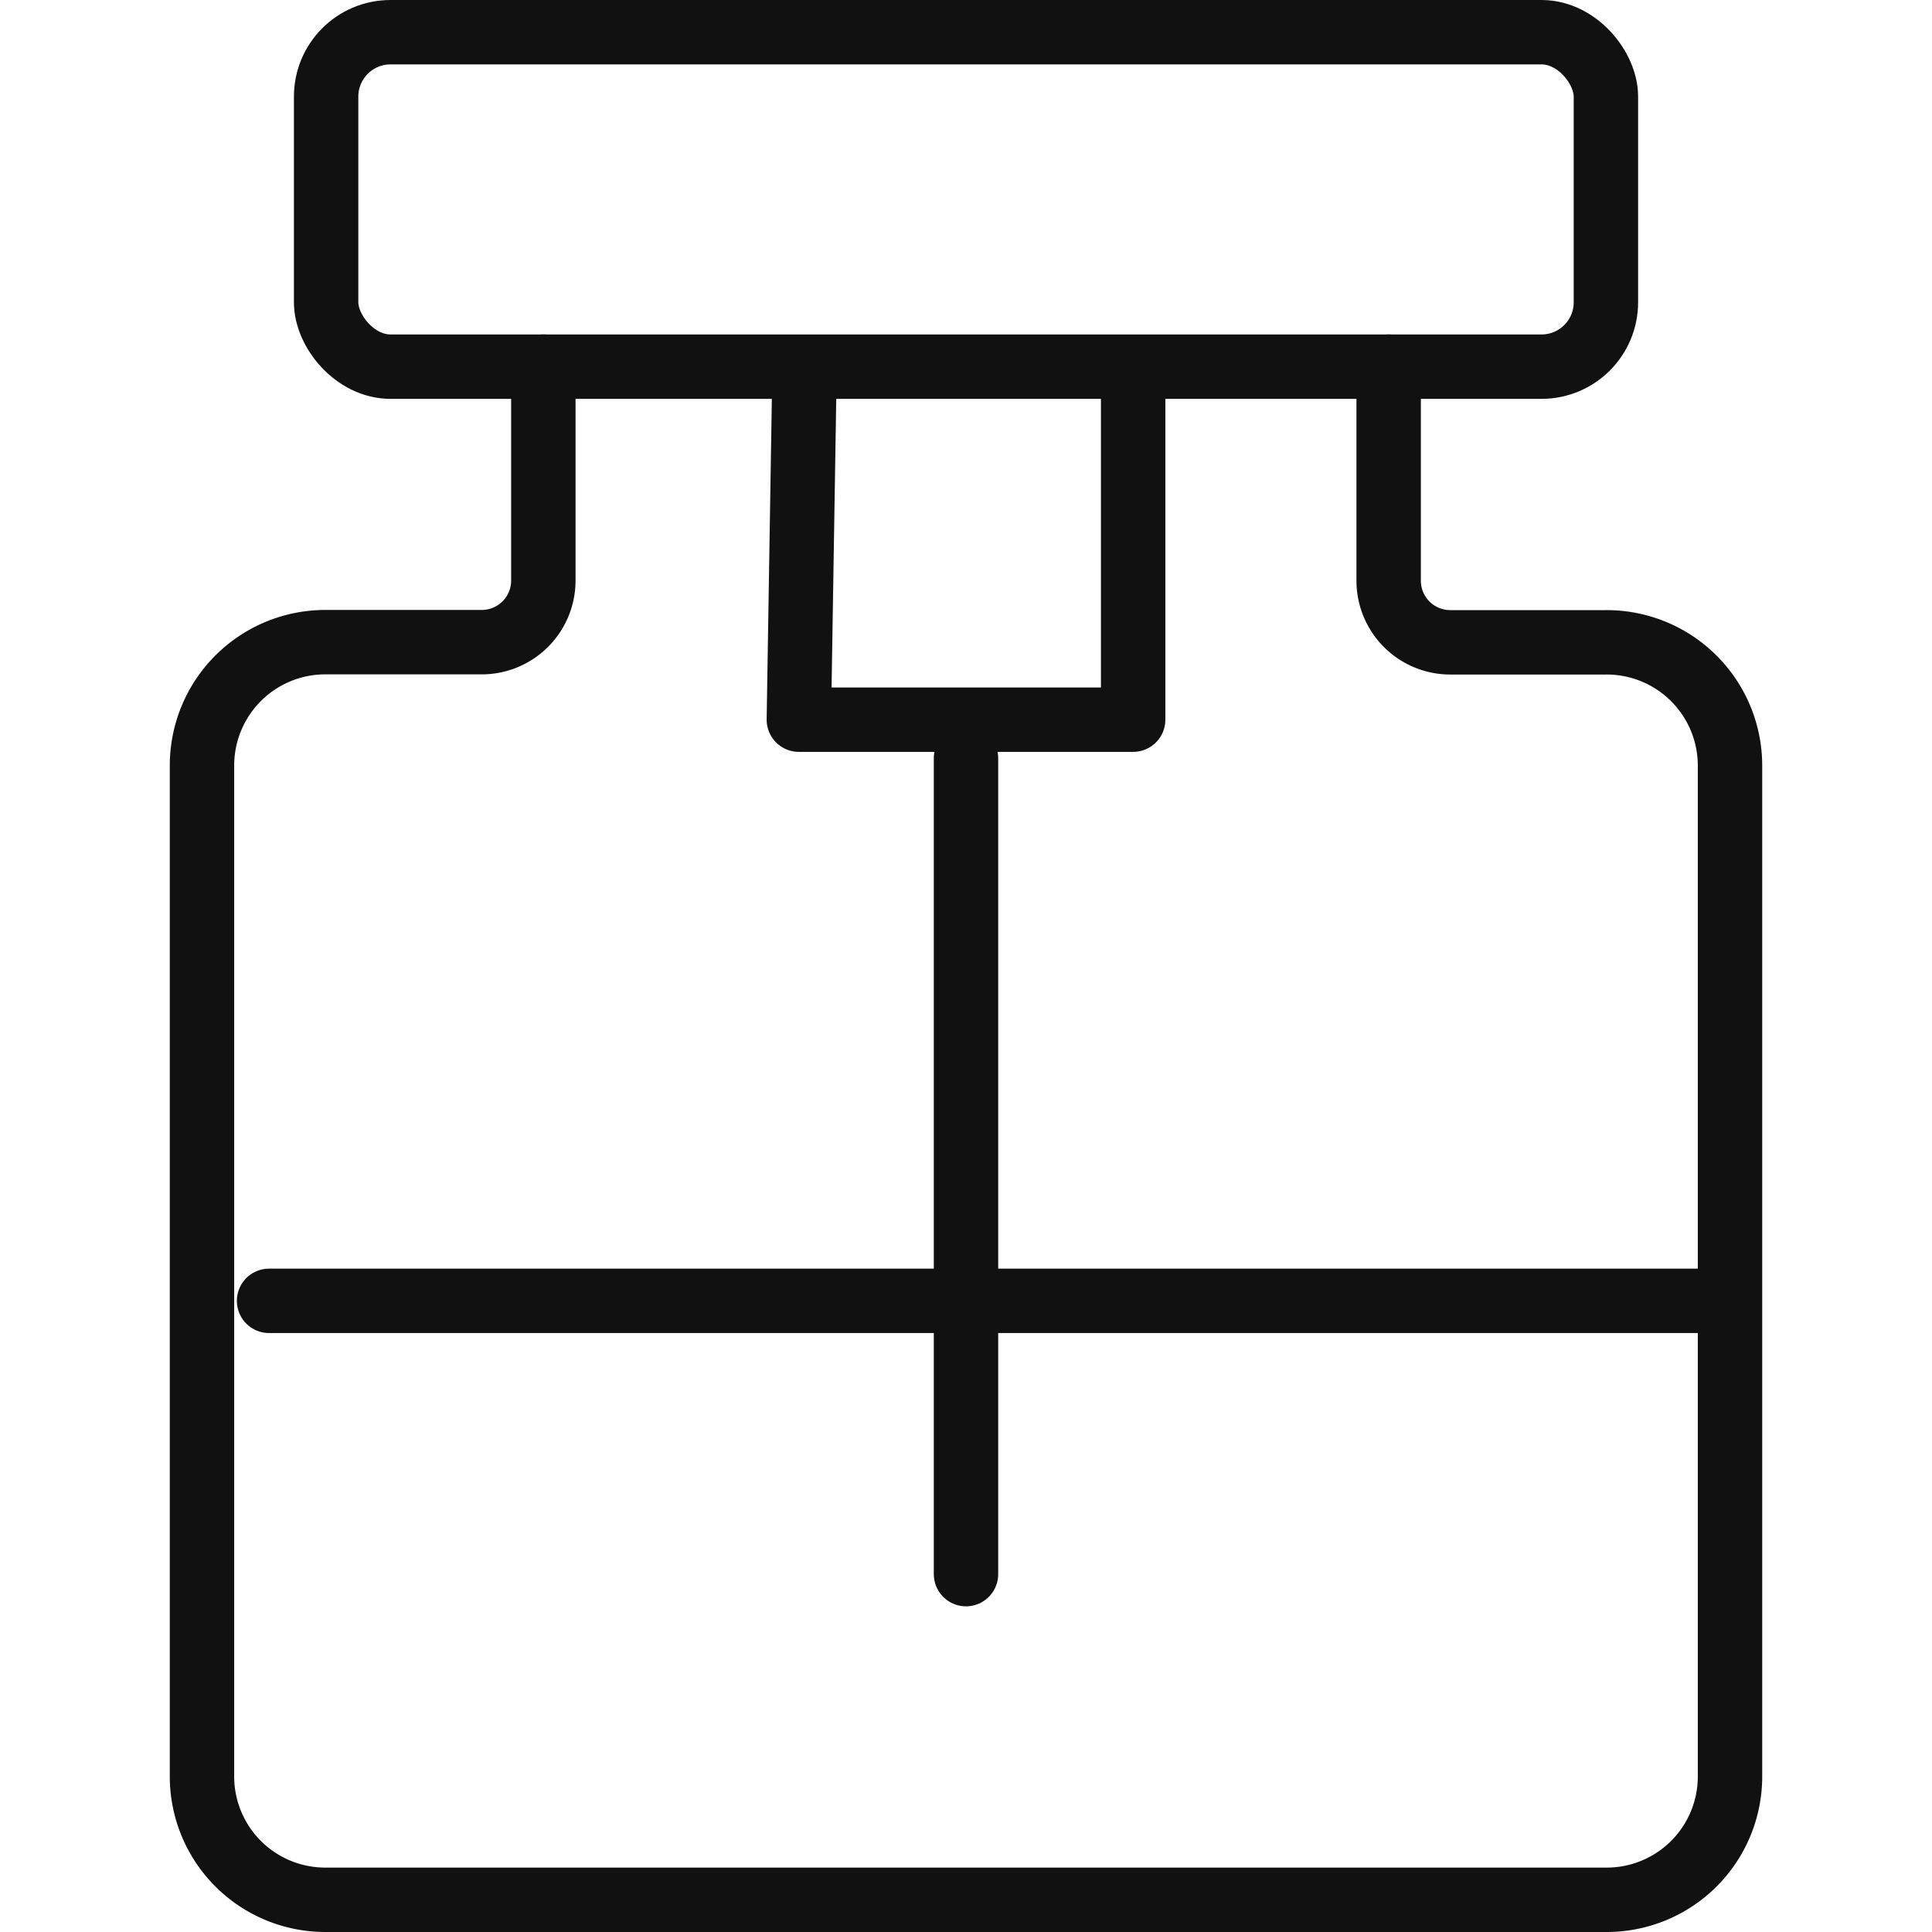
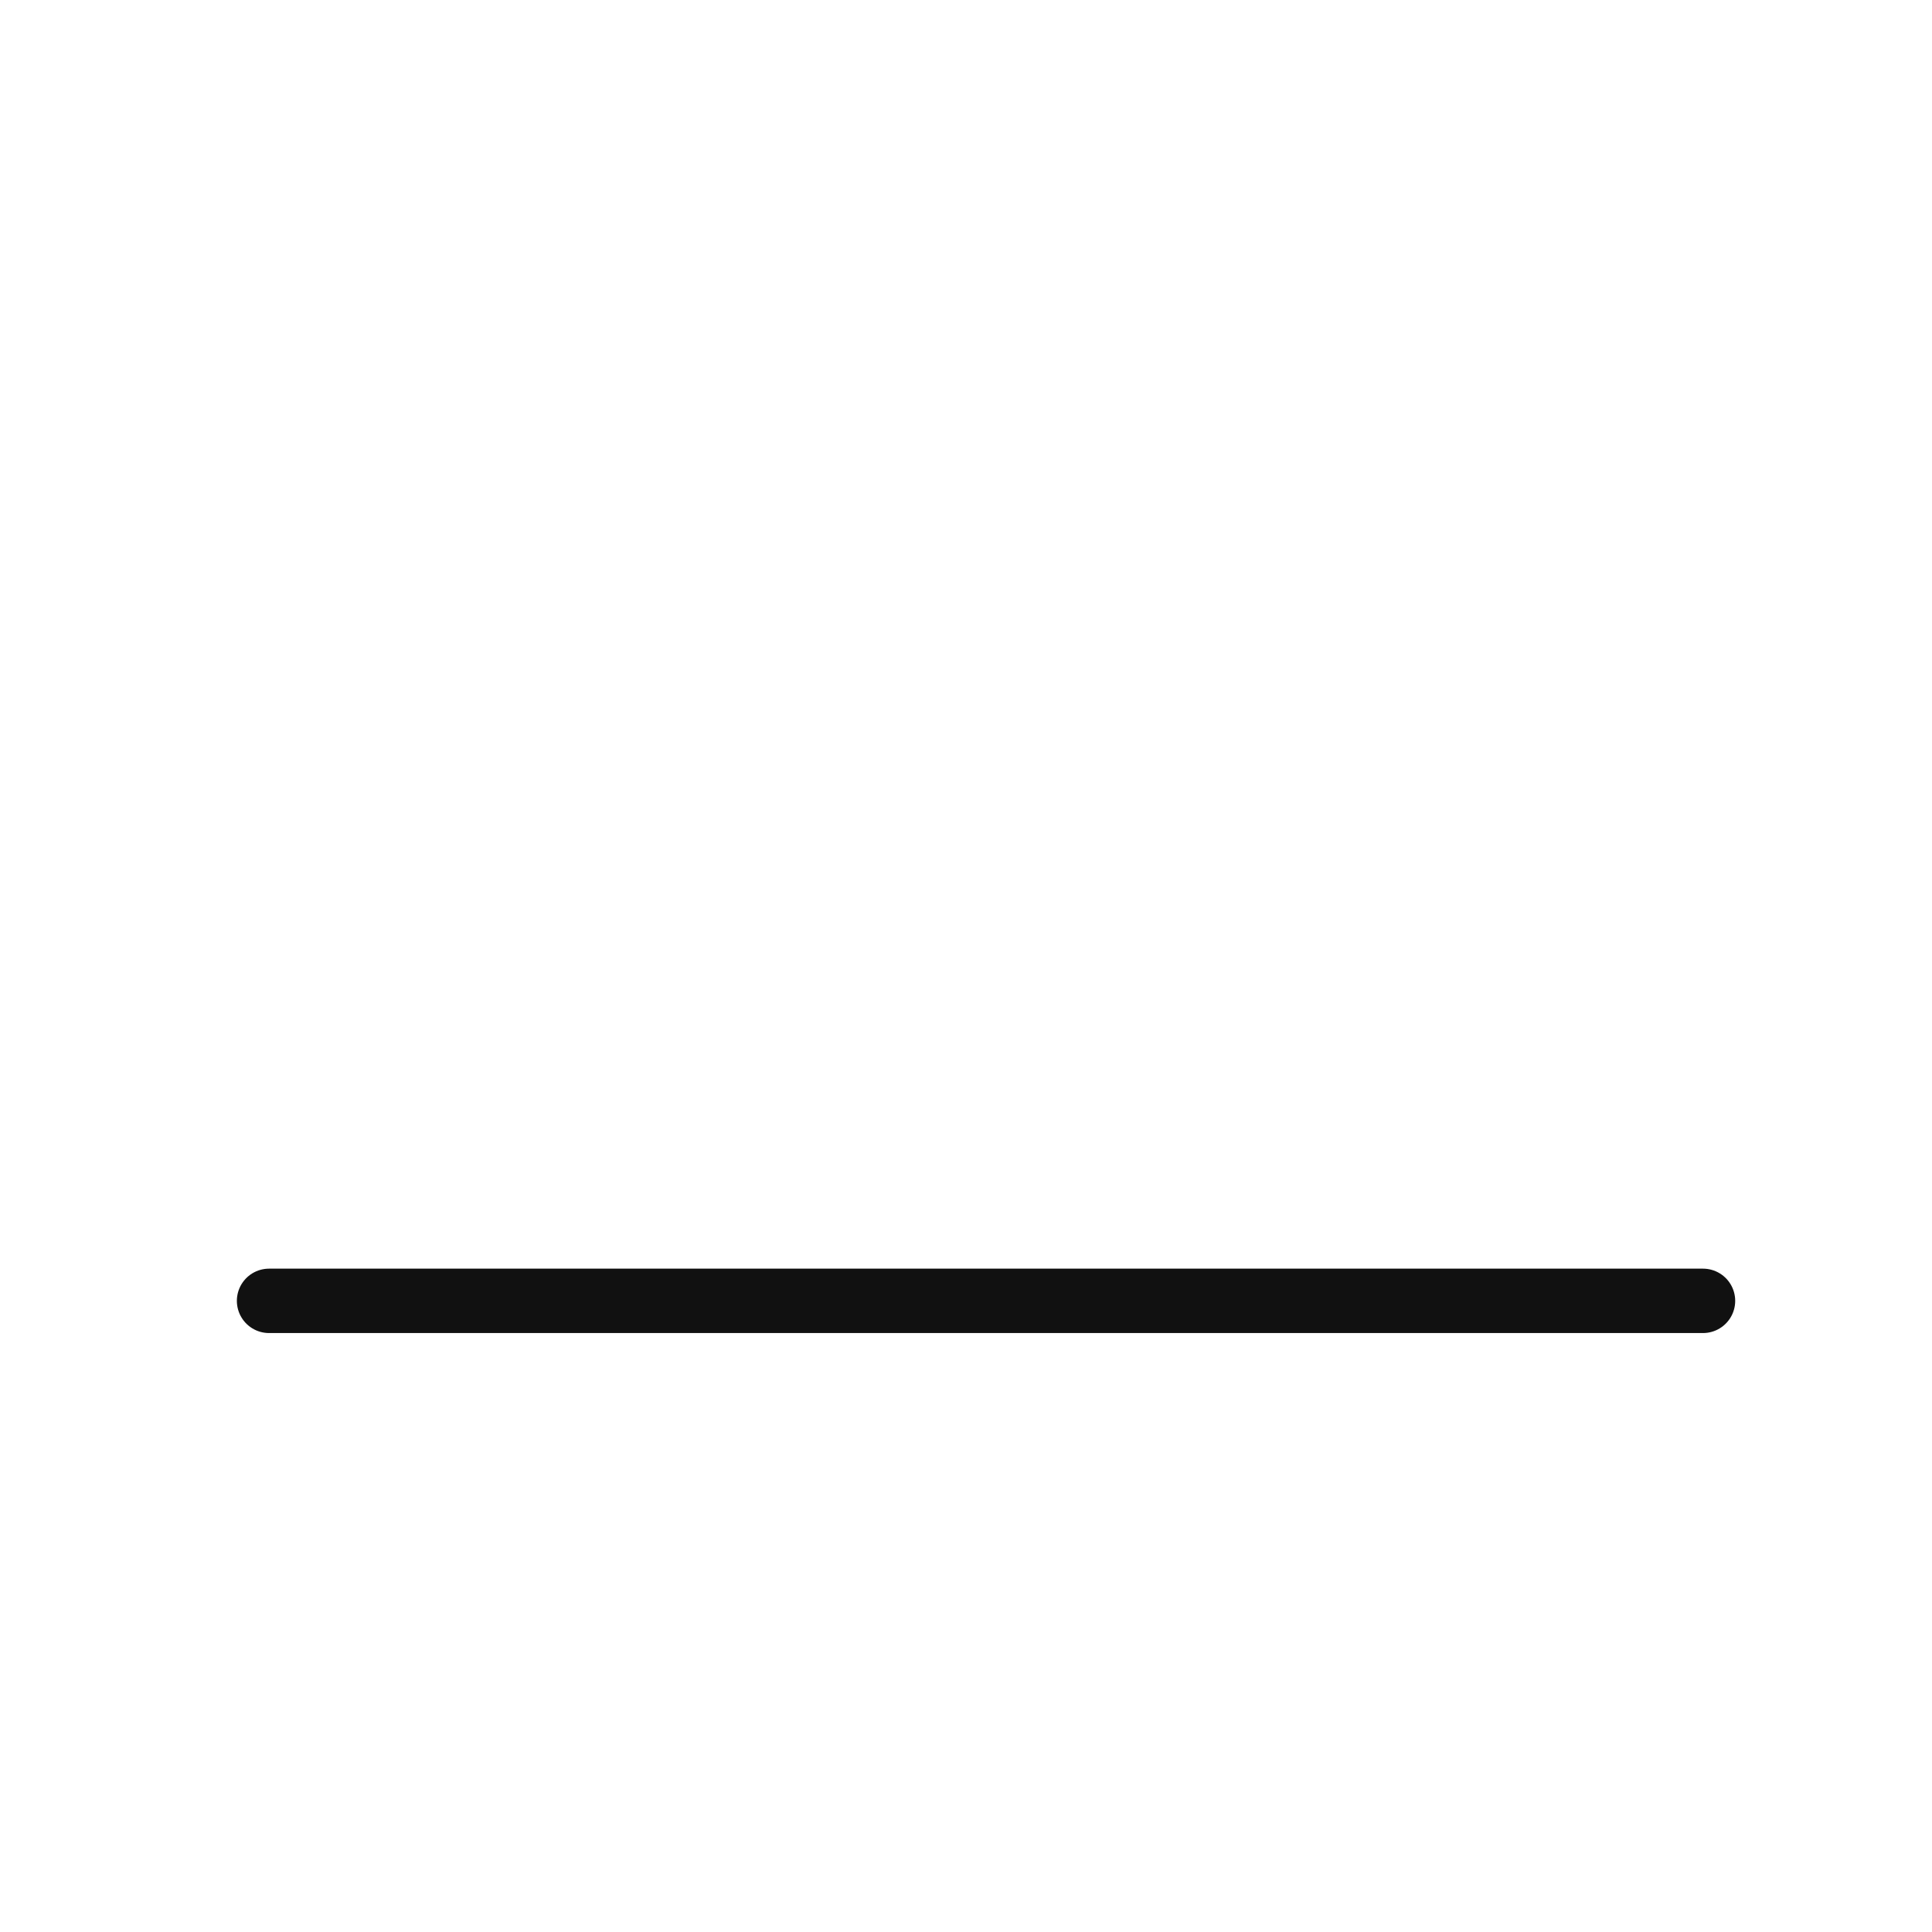
<svg xmlns="http://www.w3.org/2000/svg" viewBox="0 0 60 60">
  <defs>
    <style>.cls-1,.cls-2{fill:none;}.cls-2{stroke:#111;stroke-linecap:round;stroke-linejoin:round;stroke-width:2px;}</style>
  </defs>
  <g id="레이어_2" data-name="레이어 2">
    <g id="레이어_1-2" data-name="레이어 1">
      <rect class="cls-1" width="60" height="60" />
-       <polyline class="cls-2" points="24.981 11.733 24.809 22.35 35.191 22.35 35.191 11.733" />
-       <line class="cls-2" x1="30" y1="23.546" x2="30" y2="48.886" />
-       <path class="cls-2" d="M16.874,11.387v6.656a1.914,1.914,0,0,1-1.928,1.9H10.128a3.83,3.83,0,0,0-3.855,3.8V55.2A3.83,3.83,0,0,0,10.128,59H49.872a3.83,3.83,0,0,0,3.855-3.8V23.748a3.83,3.83,0,0,0-3.855-3.8H45.054a1.914,1.914,0,0,1-1.928-1.9V11.387" />
-       <rect class="cls-2" x="10.128" y="1" width="39.745" height="10.387" rx="2" />
      <line class="cls-2" x1="8.356" y1="40.399" x2="52.888" y2="40.399" />
    </g>
  </g>
</svg>